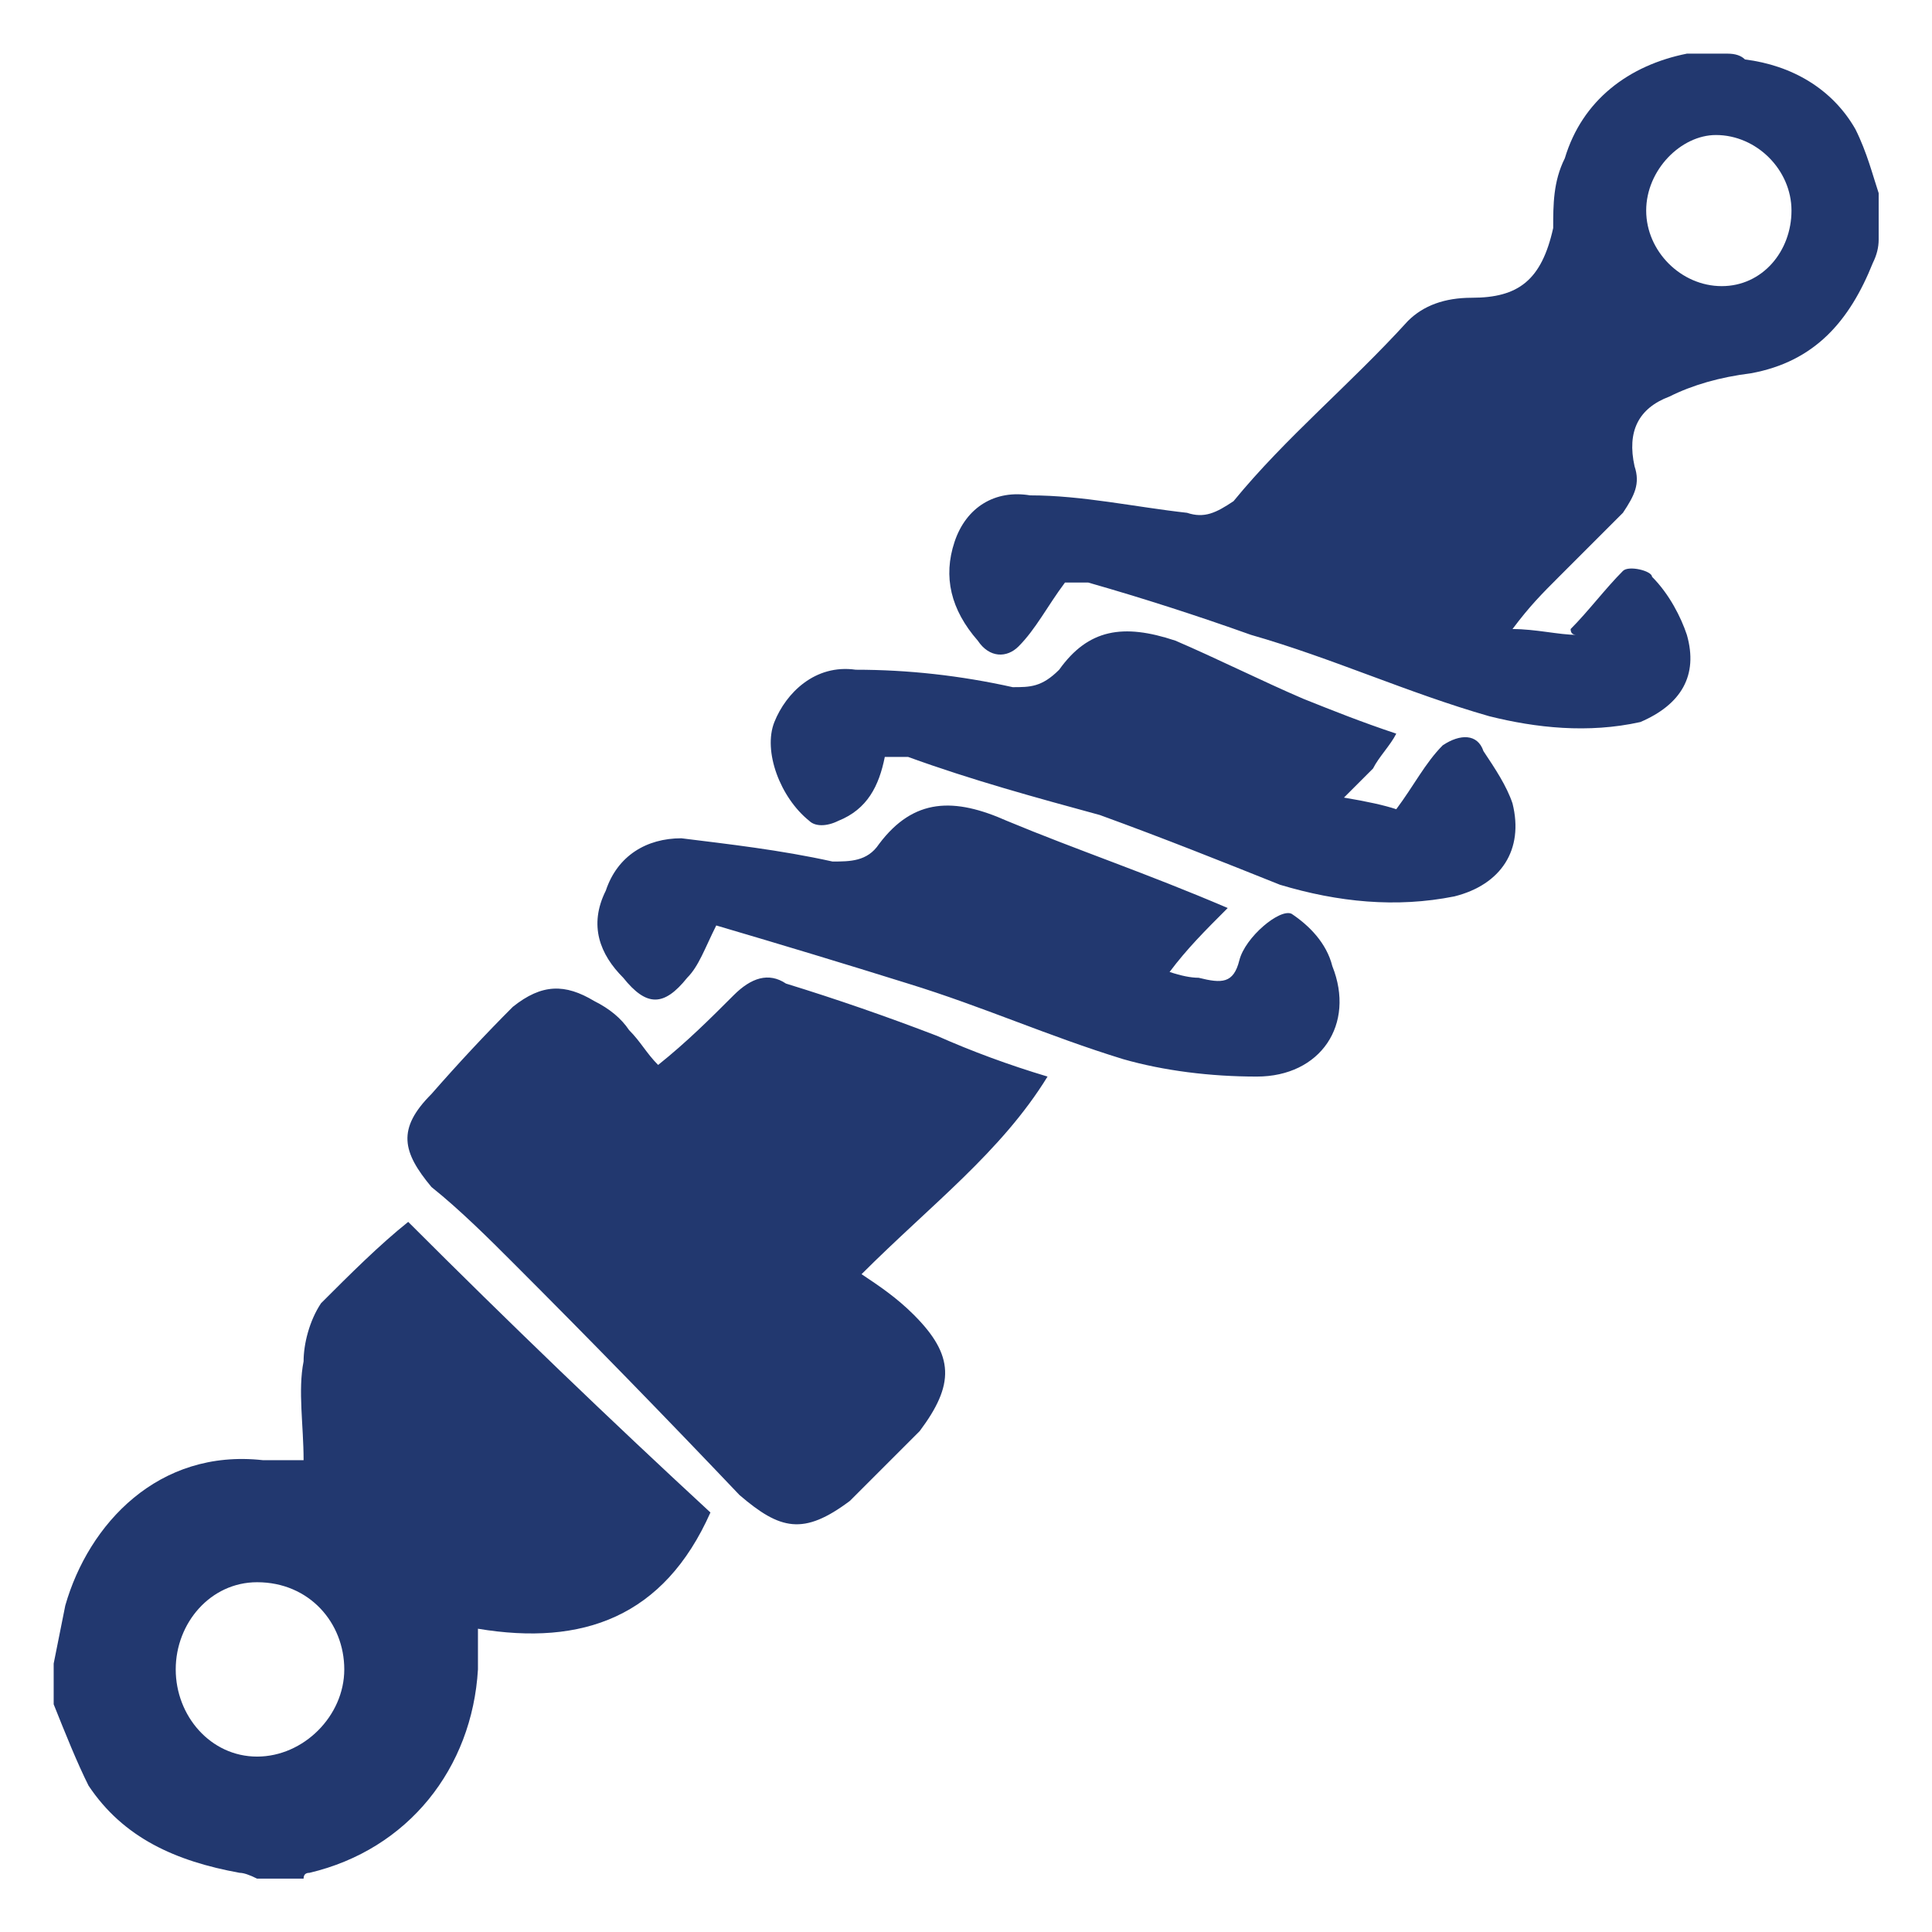
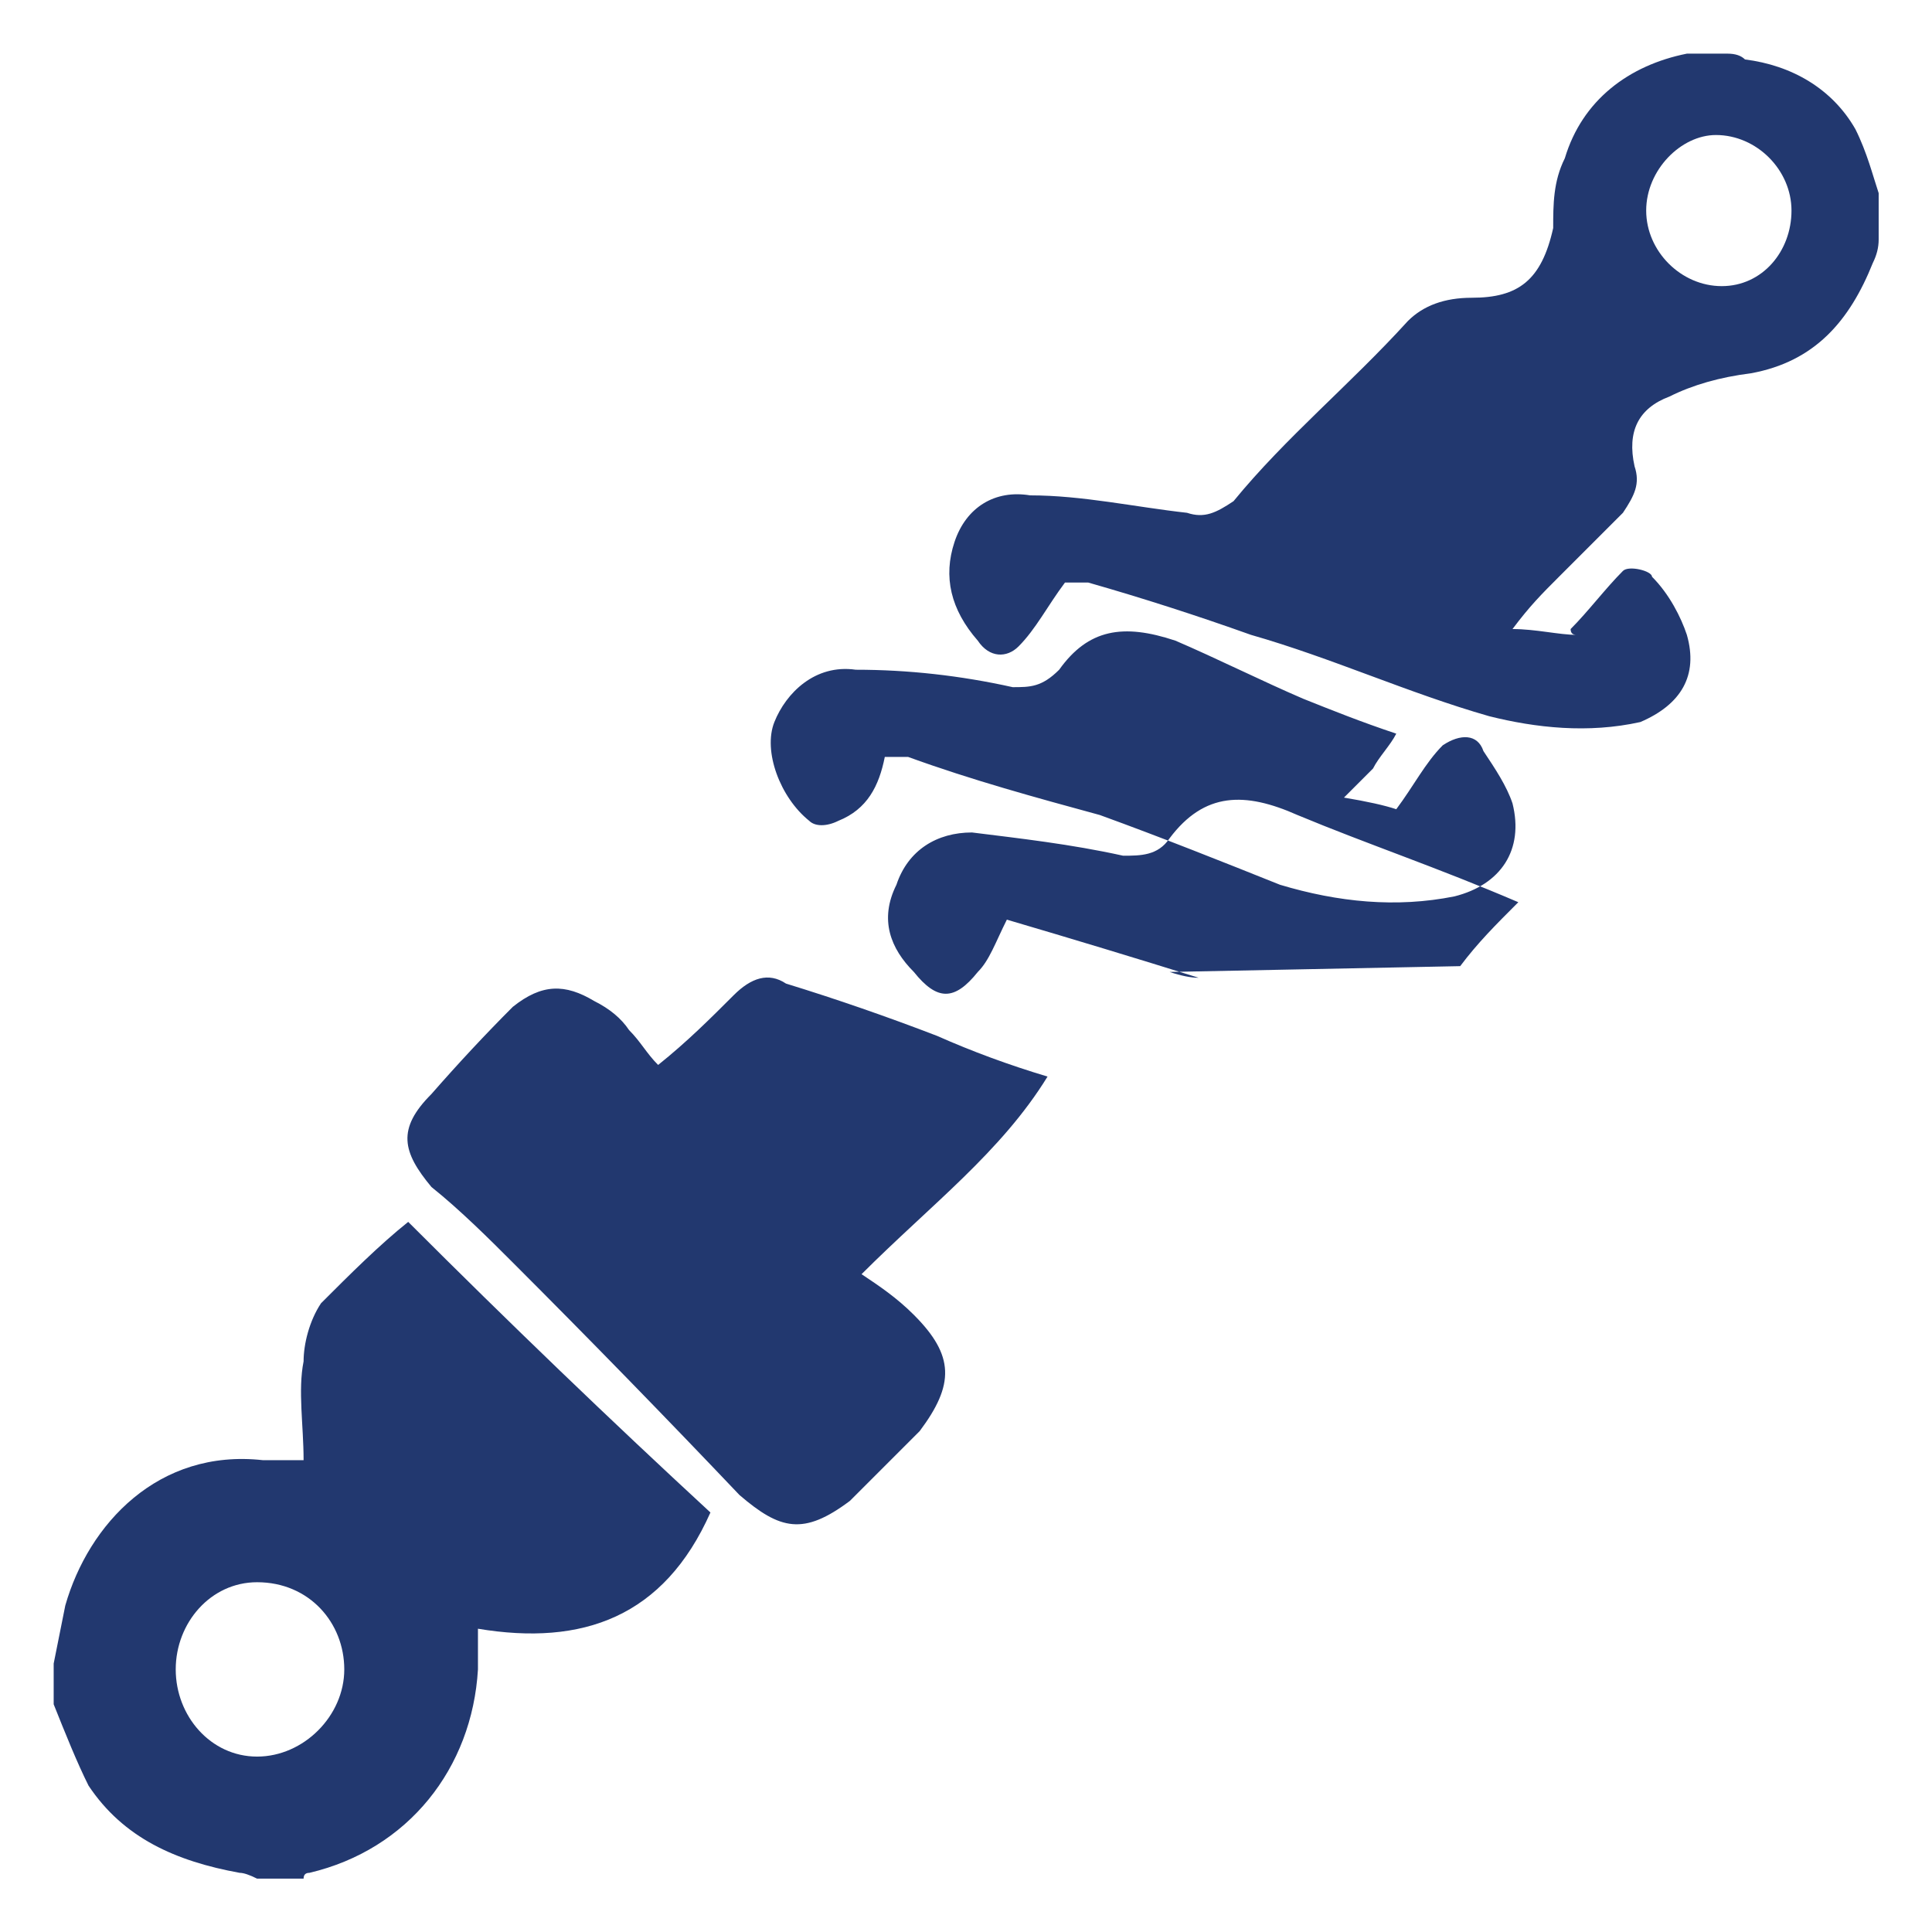
<svg xmlns="http://www.w3.org/2000/svg" xmlns:ns1="http://sodipodi.sourceforge.net/DTD/sodipodi-0.dtd" xmlns:ns2="http://www.inkscape.org/namespaces/inkscape" version="1.2" viewBox="0 0 36 36" width="36" height="36" id="svg8" ns1:docname="servico-suspensao-automotiva.svg" ns2:version="1.1.2 (b8e25be833, 2022-02-05)">
  <defs id="defs12" />
  <title id="title2">Camada 1</title>
  <style id="style4"> .s0 { fill: #22386f } </style>
  <g id="Camada 1" transform="matrix(1.083,0,0,1.083,0.242,0.783)">
-     <path id="&lt;Compound Path&gt;" fill-rule="evenodd" class="s0" d="m 32.1,3.4 q 0,0.2 -0.1,0.4 c -0.4,1 -1,1.7 -2.1,1.9 q -0.8,0.1 -1.4,0.4 -0.8,0.3 -0.6,1.2 c 0.1,0.3 0,0.5 -0.2,0.8 q -0.6,0.6 -1.1,1.1 c -0.3,0.3 -0.5,0.5 -0.8,0.9 0.4,0 0.8,0.1 1.1,0.1 q -0.1,0 -0.1,-0.1 c 0.3,-0.3 0.6,-0.7 0.9,-1 0.1,-0.1 0.5,0 0.5,0.1 0.3,0.3 0.5,0.7 0.6,1 0.2,0.7 -0.1,1.2 -0.8,1.5 -0.9,0.2 -1.8,0.1 -2.6,-0.1 -1.4,-0.4 -2.7,-1 -4.1,-1.4 Q 19.9,9.7 18.5,9.3 c -0.1,0 -0.3,0 -0.4,0 -0.3,0.4 -0.5,0.8 -0.8,1.1 -0.2,0.2 -0.5,0.2 -0.7,-0.1 Q 15.9,9.5 16.2,8.6 c 0.2,-0.6 0.7,-0.9 1.3,-0.8 0.9,0 1.8,0.2 2.7,0.3 0.3,0.1 0.5,0 0.8,-0.2 0.9,-1.1 2,-2 3,-3.1 q 0.4,-0.4 1.1,-0.4 c 0.8,0 1.2,-0.3 1.4,-1.2 0,-0.4 0,-0.8 0.2,-1.2 0.3,-1 1.1,-1.6 2.1,-1.8 q 0.3,0 0.7,0 0.2,0 0.3,0.1 c 0.8,0.1 1.5,0.5 1.9,1.2 0.2,0.4 0.3,0.8 0.4,1.1 q 0,0.4 0,0.8 z M 30.6,2.9 c 0,-0.7 -0.6,-1.3 -1.3,-1.3 -0.6,0 -1.2,0.6 -1.2,1.3 0,0.7 0.6,1.3 1.3,1.3 0.7,0 1.2,-0.6 1.2,-1.3 z m -29.9,25 q 0.1,-0.5 0.2,-1 c 0.4,-1.4 1.6,-2.7 3.4,-2.5 0.2,0 0.4,0 0.7,0 0,-0.6 -0.1,-1.2 0,-1.7 0,-0.3 0.1,-0.7 0.3,-1 0.5,-0.5 1,-1 1.5,-1.4 q 2.6,2.6 5.2,5 c -0.8,1.8 -2.2,2.3 -4,2 0,0.3 0,0.5 0,0.7 -0.1,1.7 -1.2,3.1 -2.9,3.5 Q 5,31.5 5,31.6 4.6,31.6 4.2,31.6 4,31.5 3.9,31.5 C 2.8,31.3 1.9,30.9 1.3,30 1.1,29.6 0.9,29.1 0.7,28.6 q 0,-0.4 0,-0.7 z m 5,0.1 c 0,-0.8 -0.6,-1.5 -1.5,-1.5 -0.8,0 -1.4,0.7 -1.4,1.5 0,0.8 0.6,1.5 1.4,1.5 0.8,0 1.5,-0.7 1.5,-1.5 z m 8.9,-6.8 c 0.3,0.2 0.6,0.4 0.9,0.7 0.7,0.7 0.7,1.2 0.1,2 Q 15,24.5 14.4,25.1 C 13.6,25.7 13.2,25.6 12.5,25 Q 10.6,23 8.6,21 C 8.2,20.6 7.7,20.1 7.2,19.7 6.7,19.1 6.6,18.7 7.2,18.1 Q 7.9,17.3 8.6,16.6 C 9.1,16.2 9.5,16.2 10,16.5 q 0.4,0.2 0.6,0.5 c 0.2,0.2 0.3,0.4 0.5,0.6 0.5,-0.4 0.9,-0.8 1.3,-1.2 0.3,-0.3 0.6,-0.4 0.9,-0.2 q 1.3,0.4 2.6,0.9 0.9,0.4 1.9,0.7 c -0.8,1.3 -2,2.2 -3.2,3.4 z M 19.9,16 q 0.3,0.1 0.5,0.1 c 0.4,0.1 0.6,0.1 0.7,-0.3 0.1,-0.4 0.7,-0.9 0.9,-0.8 0.3,0.2 0.6,0.5 0.7,0.9 0.4,1 -0.2,1.9 -1.3,1.9 -0.8,0 -1.6,-0.1 -2.3,-0.3 -1.3,-0.4 -2.4,-0.9 -3.7,-1.3 q -1.6,-0.5 -3.3,-1 c -0.2,0.4 -0.3,0.7 -0.5,0.9 -0.4,0.5 -0.7,0.5 -1.1,0 -0.4,-0.4 -0.6,-0.9 -0.3,-1.5 0.2,-0.6 0.7,-0.9 1.3,-0.9 0.8,0.1 1.7,0.2 2.6,0.4 0.3,0 0.6,0 0.8,-0.3 0.6,-0.8 1.3,-0.8 2.2,-0.4 1.2,0.5 2.4,0.9 3.8,1.5 -0.4,0.4 -0.7,0.7 -1,1.1 z m 3.9,-4.1 c -0.1,0.2 -0.3,0.4 -0.4,0.6 -0.2,0.2 -0.3,0.3 -0.5,0.5 q 0.6,0.1 0.9,0.2 c 0.3,-0.4 0.5,-0.8 0.8,-1.1 0.3,-0.2 0.6,-0.2 0.7,0.1 0.2,0.3 0.4,0.6 0.5,0.9 0.2,0.8 -0.2,1.4 -1,1.6 -1,0.2 -2,0.1 -3,-0.2 -1,-0.4 -2,-0.8 -3.1,-1.2 -1.1,-0.3 -2.2,-0.6 -3.3,-1 q -0.2,0 -0.4,0 c -0.1,0.5 -0.3,0.9 -0.8,1.1 -0.2,0.1 -0.4,0.1 -0.5,0 -0.5,-0.4 -0.8,-1.2 -0.6,-1.7 0.2,-0.5 0.7,-1 1.4,-0.9 0.9,0 1.8,0.1 2.7,0.3 0.3,0 0.5,0 0.8,-0.3 0.5,-0.7 1.1,-0.8 2,-0.5 0.7,0.3 1.5,0.7 2.2,1 0.5,0.2 1,0.4 1.6,0.6 z" />
+     <path id="&lt;Compound Path&gt;" fill-rule="evenodd" class="s0" d="m 32.1,3.4 q 0,0.2 -0.1,0.4 c -0.4,1 -1,1.7 -2.1,1.9 q -0.8,0.1 -1.4,0.4 -0.8,0.3 -0.6,1.2 c 0.1,0.3 0,0.5 -0.2,0.8 q -0.6,0.6 -1.1,1.1 c -0.3,0.3 -0.5,0.5 -0.8,0.9 0.4,0 0.8,0.1 1.1,0.1 q -0.1,0 -0.1,-0.1 c 0.3,-0.3 0.6,-0.7 0.9,-1 0.1,-0.1 0.5,0 0.5,0.1 0.3,0.3 0.5,0.7 0.6,1 0.2,0.7 -0.1,1.2 -0.8,1.5 -0.9,0.2 -1.8,0.1 -2.6,-0.1 -1.4,-0.4 -2.7,-1 -4.1,-1.4 Q 19.9,9.7 18.5,9.3 c -0.1,0 -0.3,0 -0.4,0 -0.3,0.4 -0.5,0.8 -0.8,1.1 -0.2,0.2 -0.5,0.2 -0.7,-0.1 Q 15.9,9.5 16.2,8.6 c 0.2,-0.6 0.7,-0.9 1.3,-0.8 0.9,0 1.8,0.2 2.7,0.3 0.3,0.1 0.5,0 0.8,-0.2 0.9,-1.1 2,-2 3,-3.1 q 0.4,-0.4 1.1,-0.4 c 0.8,0 1.2,-0.3 1.4,-1.2 0,-0.4 0,-0.8 0.2,-1.2 0.3,-1 1.1,-1.6 2.1,-1.8 q 0.3,0 0.7,0 0.2,0 0.3,0.1 c 0.8,0.1 1.5,0.5 1.9,1.2 0.2,0.4 0.3,0.8 0.4,1.1 q 0,0.4 0,0.8 z M 30.6,2.9 c 0,-0.7 -0.6,-1.3 -1.3,-1.3 -0.6,0 -1.2,0.6 -1.2,1.3 0,0.7 0.6,1.3 1.3,1.3 0.7,0 1.2,-0.6 1.2,-1.3 z m -29.9,25 q 0.1,-0.5 0.2,-1 c 0.4,-1.4 1.6,-2.7 3.4,-2.5 0.2,0 0.4,0 0.7,0 0,-0.6 -0.1,-1.2 0,-1.7 0,-0.3 0.1,-0.7 0.3,-1 0.5,-0.5 1,-1 1.5,-1.4 q 2.6,2.6 5.2,5 c -0.8,1.8 -2.2,2.3 -4,2 0,0.3 0,0.5 0,0.7 -0.1,1.7 -1.2,3.1 -2.9,3.5 Q 5,31.5 5,31.6 4.6,31.6 4.2,31.6 4,31.5 3.9,31.5 C 2.8,31.3 1.9,30.9 1.3,30 1.1,29.6 0.9,29.1 0.7,28.6 q 0,-0.4 0,-0.7 z m 5,0.1 c 0,-0.8 -0.6,-1.5 -1.5,-1.5 -0.8,0 -1.4,0.7 -1.4,1.5 0,0.8 0.6,1.5 1.4,1.5 0.8,0 1.5,-0.7 1.5,-1.5 z m 8.9,-6.8 c 0.3,0.2 0.6,0.4 0.9,0.7 0.7,0.7 0.7,1.2 0.1,2 Q 15,24.5 14.4,25.1 C 13.6,25.7 13.2,25.6 12.5,25 Q 10.6,23 8.6,21 C 8.2,20.6 7.7,20.1 7.2,19.7 6.7,19.1 6.6,18.7 7.2,18.1 Q 7.9,17.3 8.6,16.6 C 9.1,16.2 9.5,16.2 10,16.5 q 0.4,0.2 0.6,0.5 c 0.2,0.2 0.3,0.4 0.5,0.6 0.5,-0.4 0.9,-0.8 1.3,-1.2 0.3,-0.3 0.6,-0.4 0.9,-0.2 q 1.3,0.4 2.6,0.9 0.9,0.4 1.9,0.7 c -0.8,1.3 -2,2.2 -3.2,3.4 z M 19.9,16 q 0.3,0.1 0.5,0.1 q -1.6,-0.5 -3.3,-1 c -0.2,0.4 -0.3,0.7 -0.5,0.9 -0.4,0.5 -0.7,0.5 -1.1,0 -0.4,-0.4 -0.6,-0.9 -0.3,-1.5 0.2,-0.6 0.7,-0.9 1.3,-0.9 0.8,0.1 1.7,0.2 2.6,0.4 0.3,0 0.6,0 0.8,-0.3 0.6,-0.8 1.3,-0.8 2.2,-0.4 1.2,0.5 2.4,0.9 3.8,1.5 -0.4,0.4 -0.7,0.7 -1,1.1 z m 3.9,-4.1 c -0.1,0.2 -0.3,0.4 -0.4,0.6 -0.2,0.2 -0.3,0.3 -0.5,0.5 q 0.6,0.1 0.9,0.2 c 0.3,-0.4 0.5,-0.8 0.8,-1.1 0.3,-0.2 0.6,-0.2 0.7,0.1 0.2,0.3 0.4,0.6 0.5,0.9 0.2,0.8 -0.2,1.4 -1,1.6 -1,0.2 -2,0.1 -3,-0.2 -1,-0.4 -2,-0.8 -3.1,-1.2 -1.1,-0.3 -2.2,-0.6 -3.3,-1 q -0.2,0 -0.4,0 c -0.1,0.5 -0.3,0.9 -0.8,1.1 -0.2,0.1 -0.4,0.1 -0.5,0 -0.5,-0.4 -0.8,-1.2 -0.6,-1.7 0.2,-0.5 0.7,-1 1.4,-0.9 0.9,0 1.8,0.1 2.7,0.3 0.3,0 0.5,0 0.8,-0.3 0.5,-0.7 1.1,-0.8 2,-0.5 0.7,0.3 1.5,0.7 2.2,1 0.5,0.2 1,0.4 1.6,0.6 z" />
  </g>
</svg>